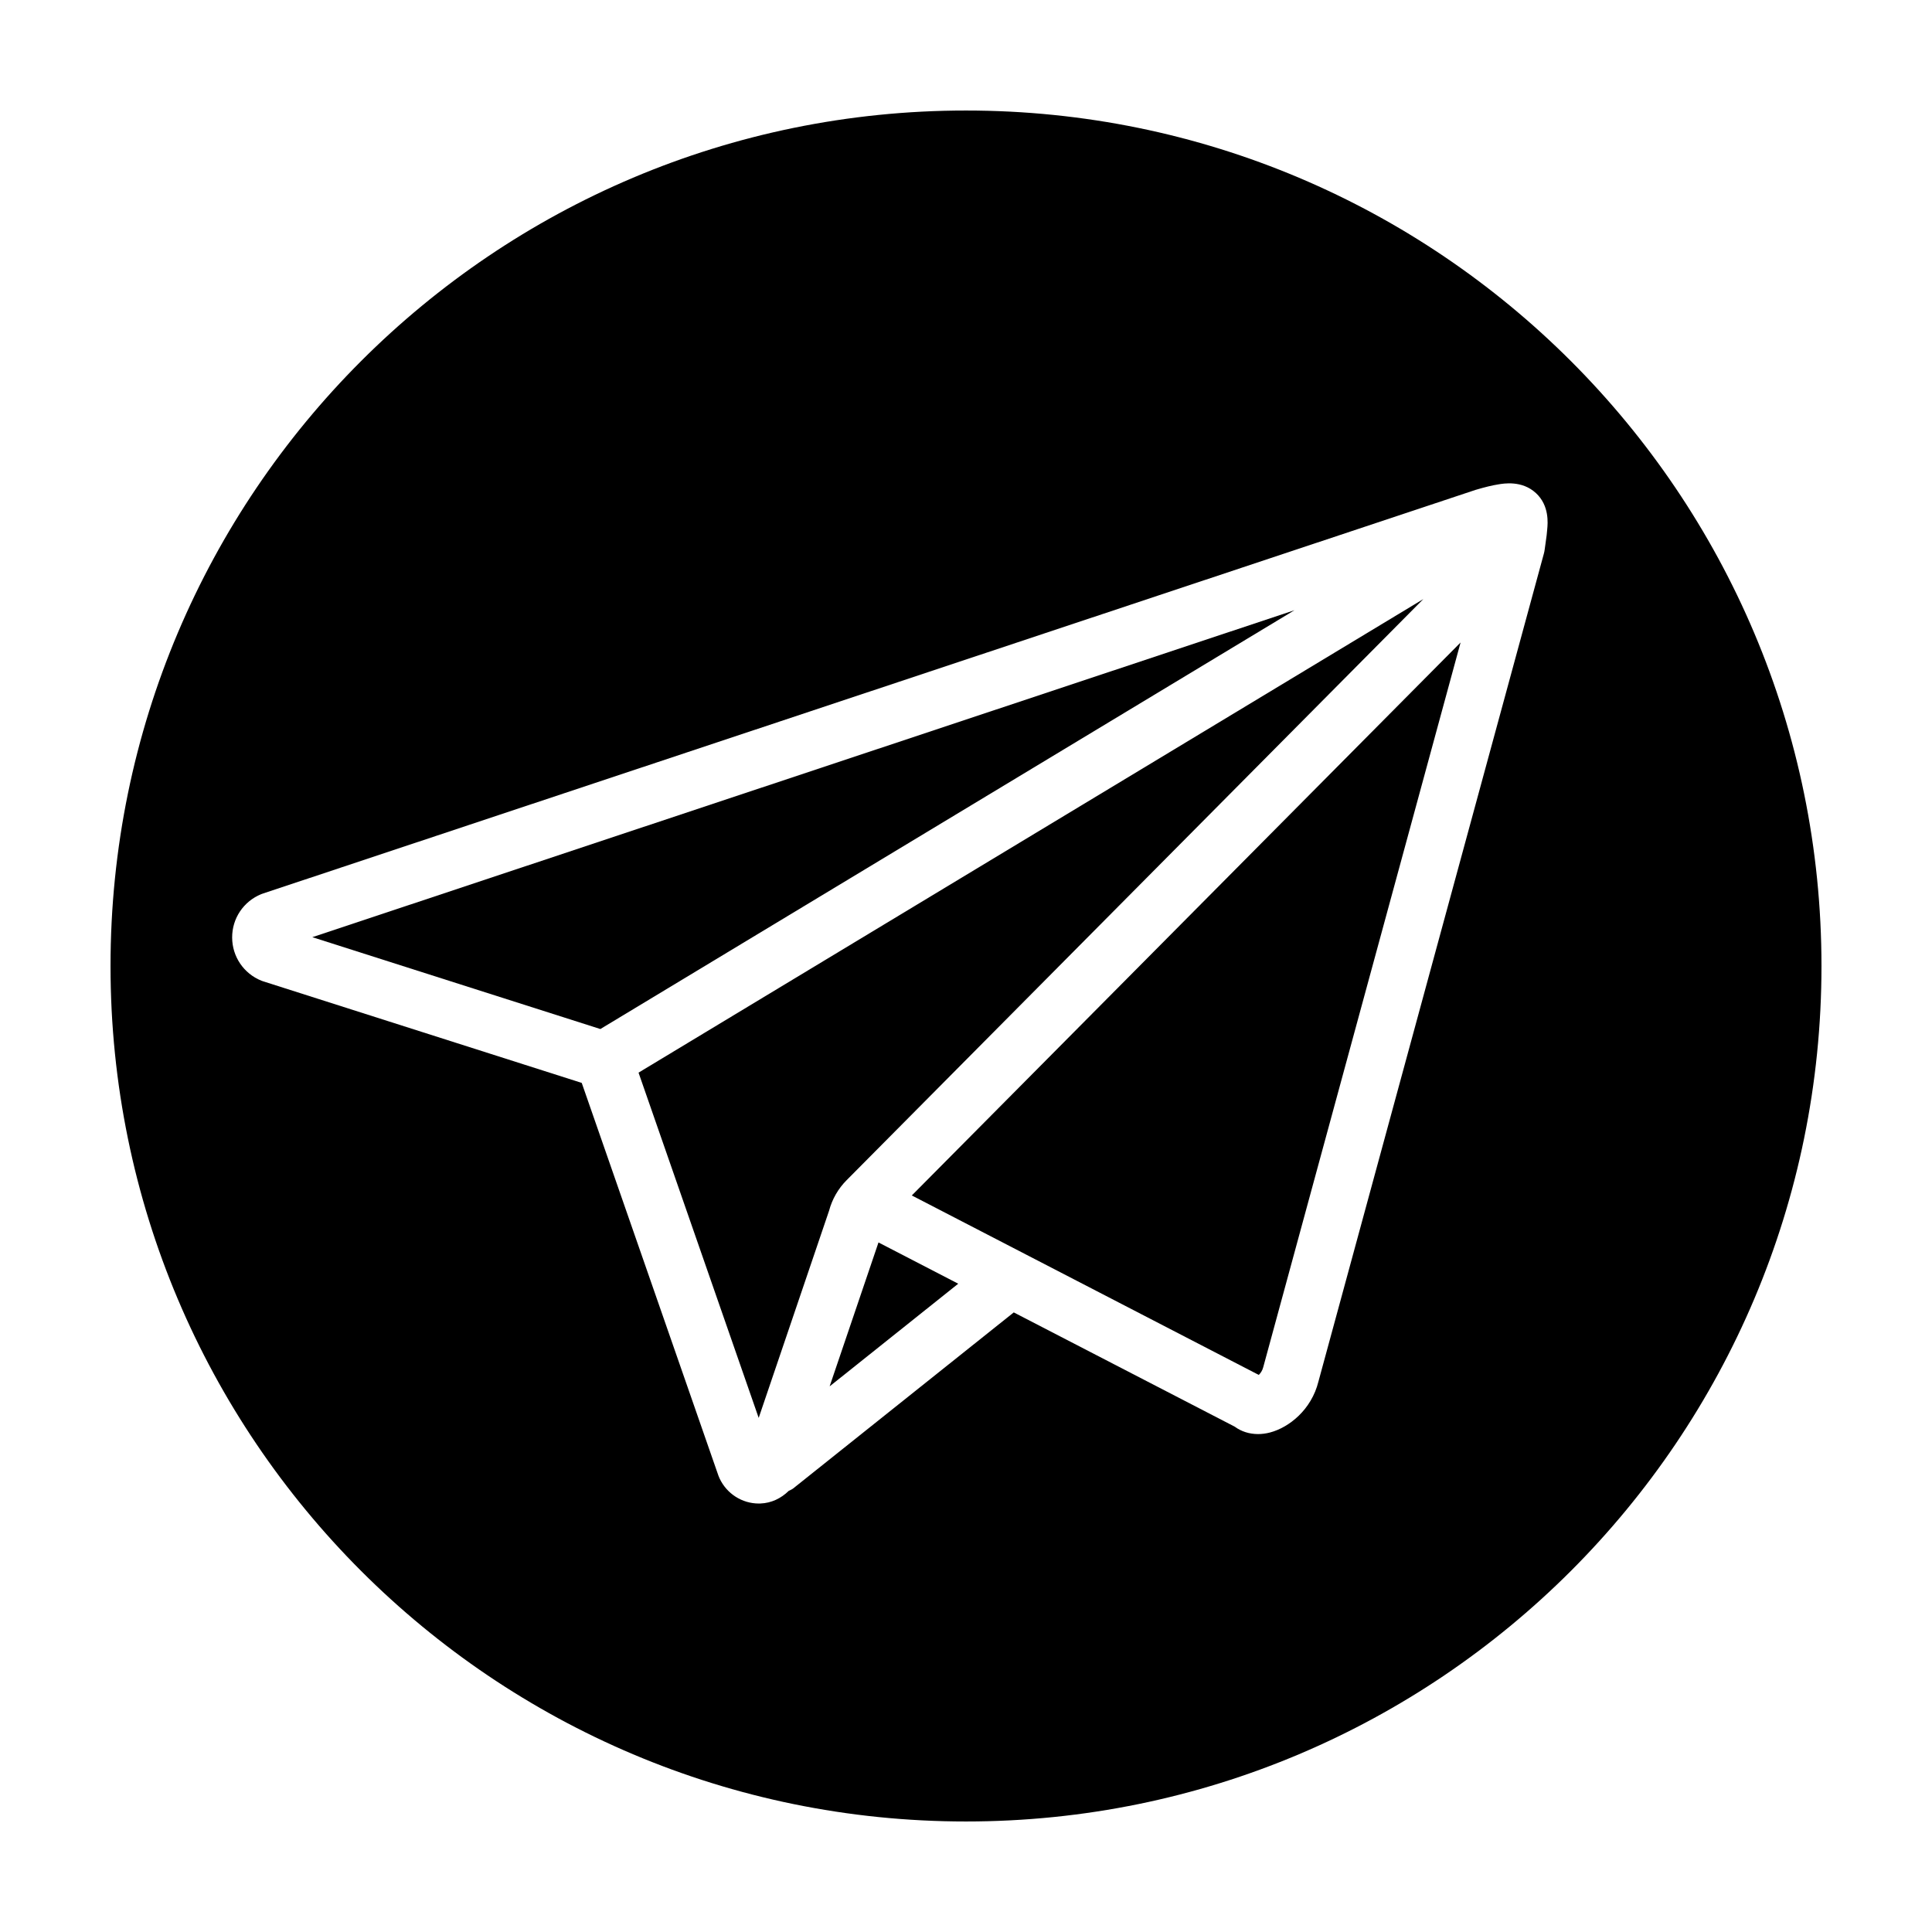
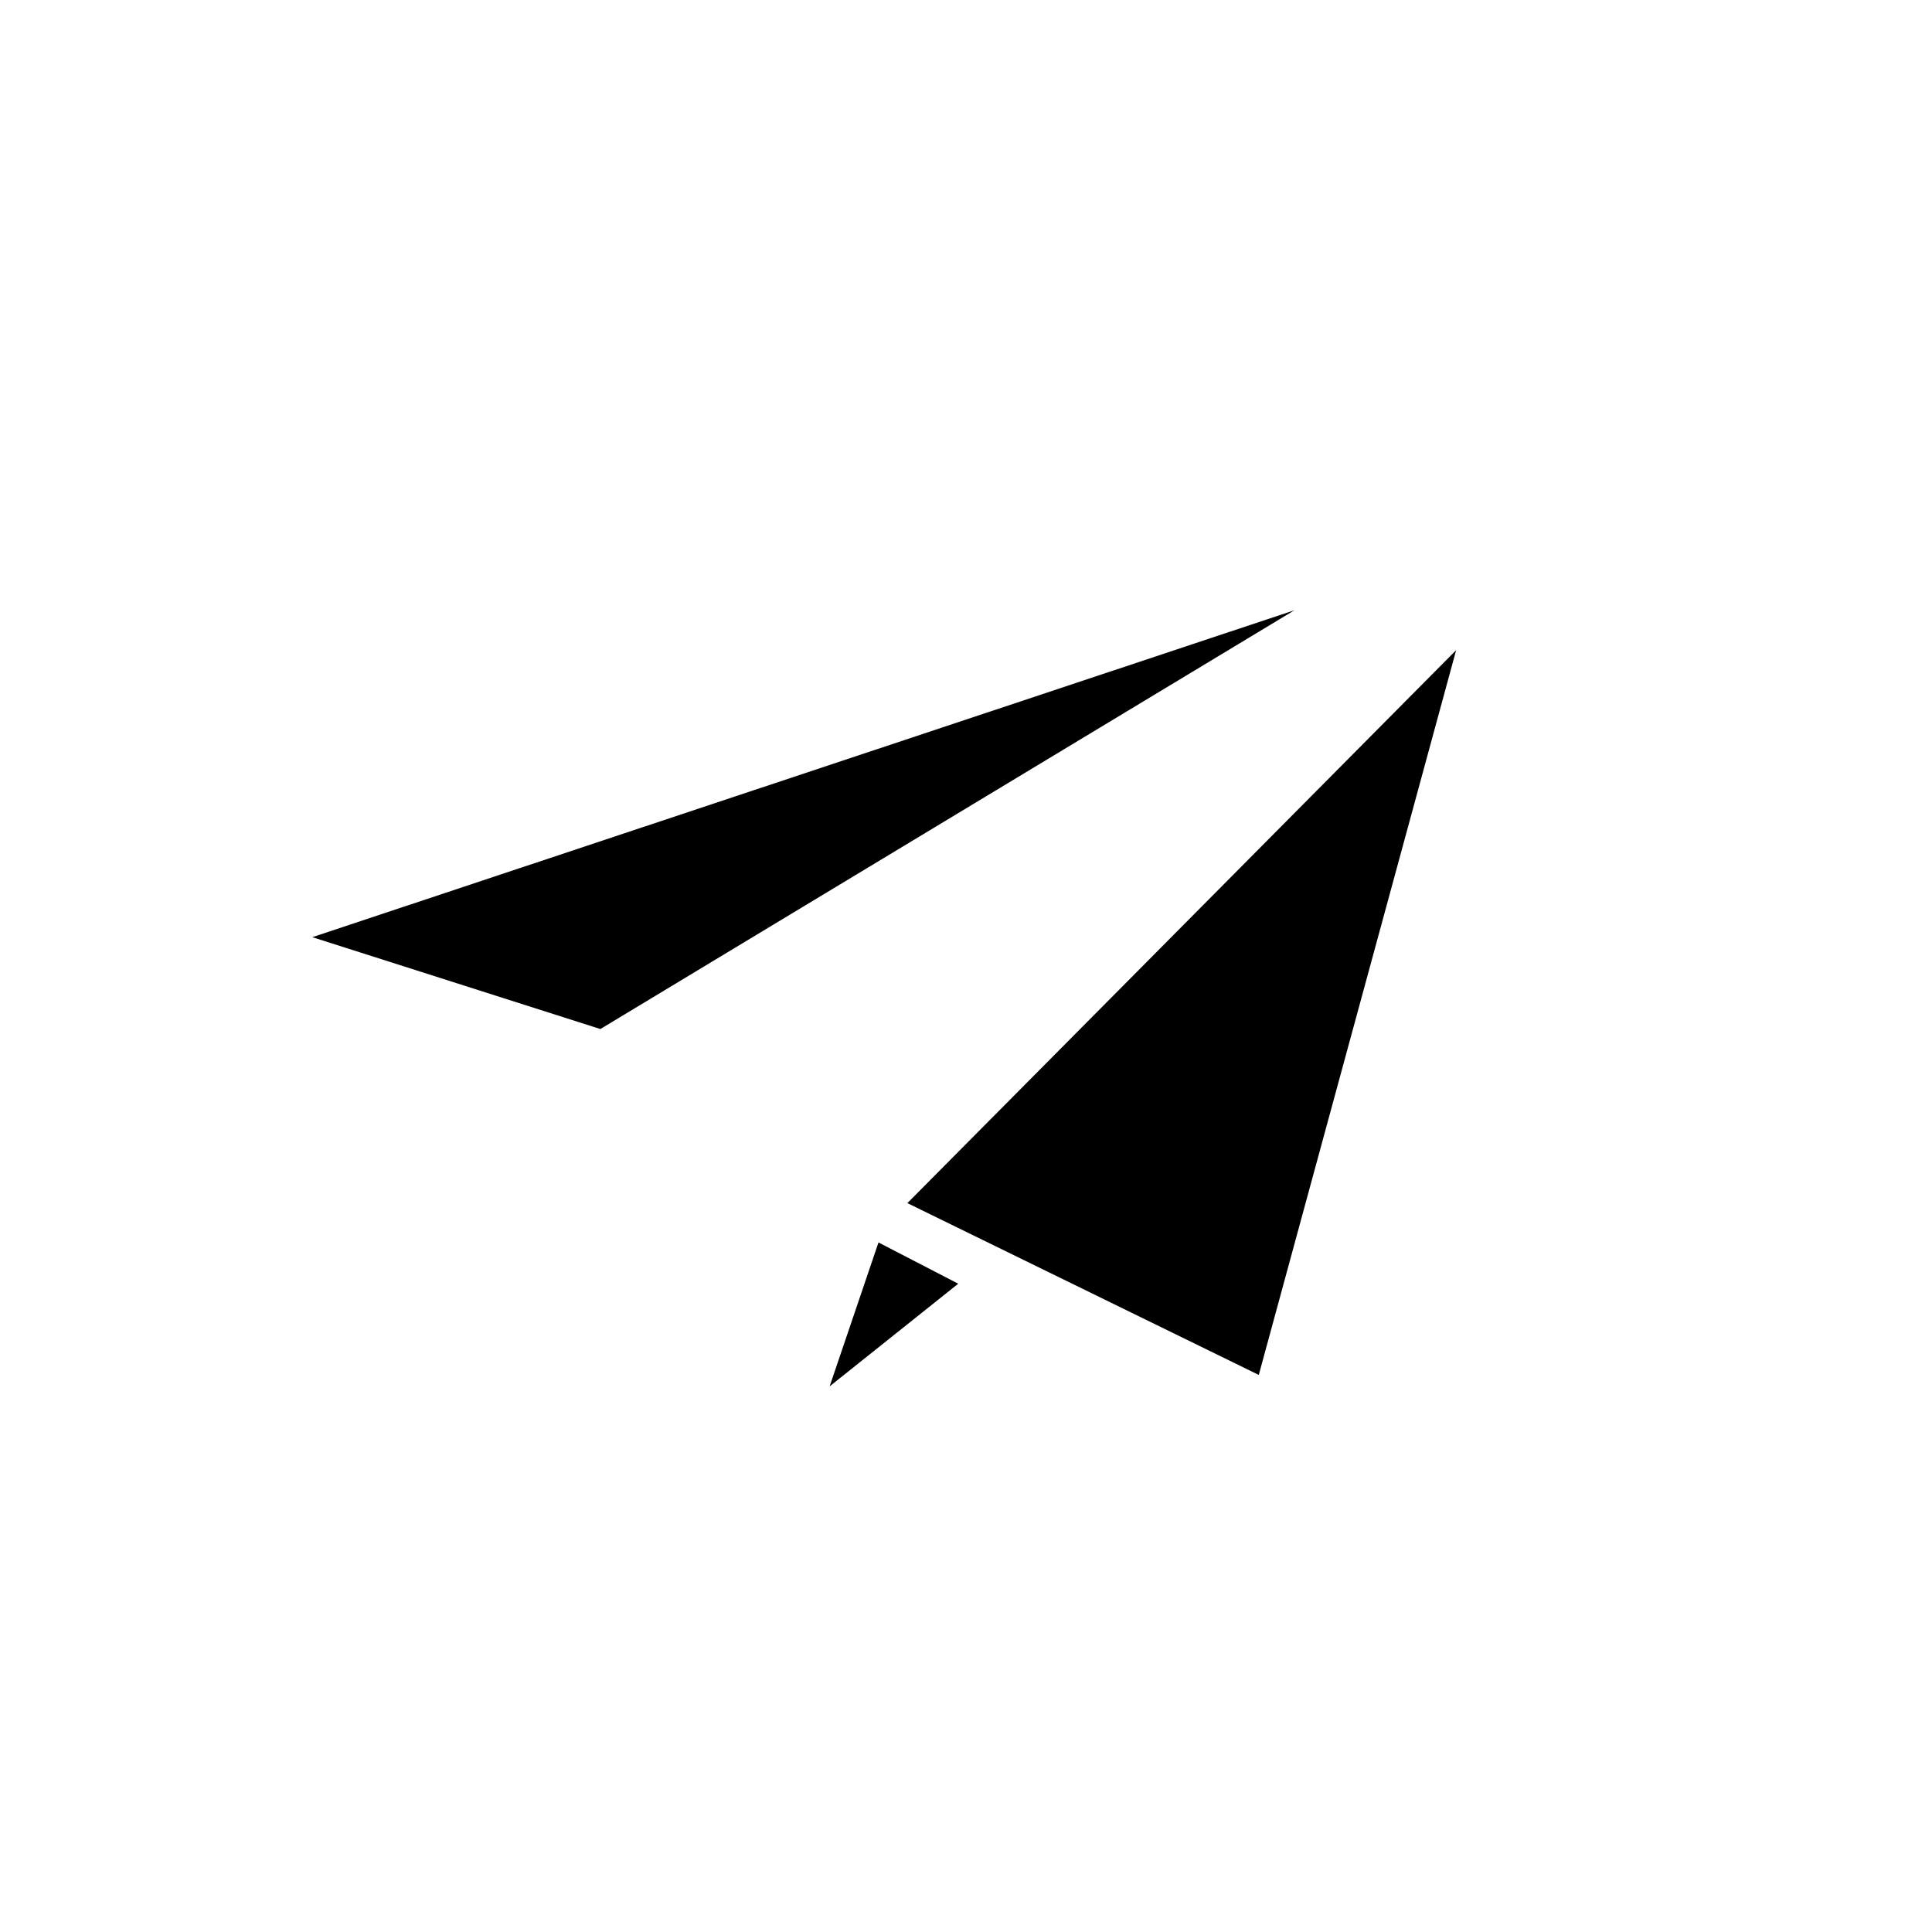
<svg xmlns="http://www.w3.org/2000/svg" fill="#000000" width="800px" height="800px" version="1.1" viewBox="144 144 512 512">
  <g>
-     <path d="m521.2 302.76-207.98 125.5 31.84 91.496 18.656-54.914c0.812-3.047 2.414-5.84 4.648-8.082z" />
    <path d="m363.86 511.4 34.082-27.203-21.133-10.934z" />
    <path d="m226.77 392.36 76.332 24.344 183.95-110.99z" />
-     <path d="m400 173.29c-125.21 0-226.71 101.5-226.71 226.71 0 125.21 101.5 226.71 226.71 226.71s226.71-101.5 226.71-226.71c-0.004-125.21-101.5-226.71-226.71-226.71zm154.03 110.98c-0.039 0.828-0.215 2.137-0.434 3.633l-0.25 1.797c-0.047 0.336-0.109 0.676-0.203 1.008l-59.75 219.43c-1.844 7.445-7.789 12.176-12.844 13.492-1.066 0.277-2.125 0.414-3.152 0.414-2.301 0-4.453-0.68-6.191-1.969l-58.547-30.273-58.441 46.637c-0.371 0.297-0.801 0.449-1.203 0.66-2.023 1.984-4.594 3.234-7.473 3.34-0.141 0.004-0.289 0.012-0.43 0.012-4.465 0-8.523-2.594-10.434-6.691-0.105-0.227-0.207-0.465-0.293-0.707l-36.219-104.07-84.348-26.898c-0.172-0.055-0.344-0.109-0.52-0.18-4.707-1.891-7.758-6.383-7.777-11.445-0.02-5.059 2.996-9.566 7.684-11.492 0.156-0.066 0.316-0.121 0.484-0.176l321.35-106.97c2.543-0.75 4.414-1.199 5.969-1.445 1.465-0.258 6.344-1.117 10.027 2.293 3.598 3.316 3.144 8.047 2.992 9.602z" />
-     <path d="m477.59 508.37c0.465-0.457 0.953-1.148 1.176-2.031l52.301-192.07-145.43 146.54z" />
+     <path d="m477.59 508.37l52.301-192.07-145.43 146.54z" />
  </g>
</svg>